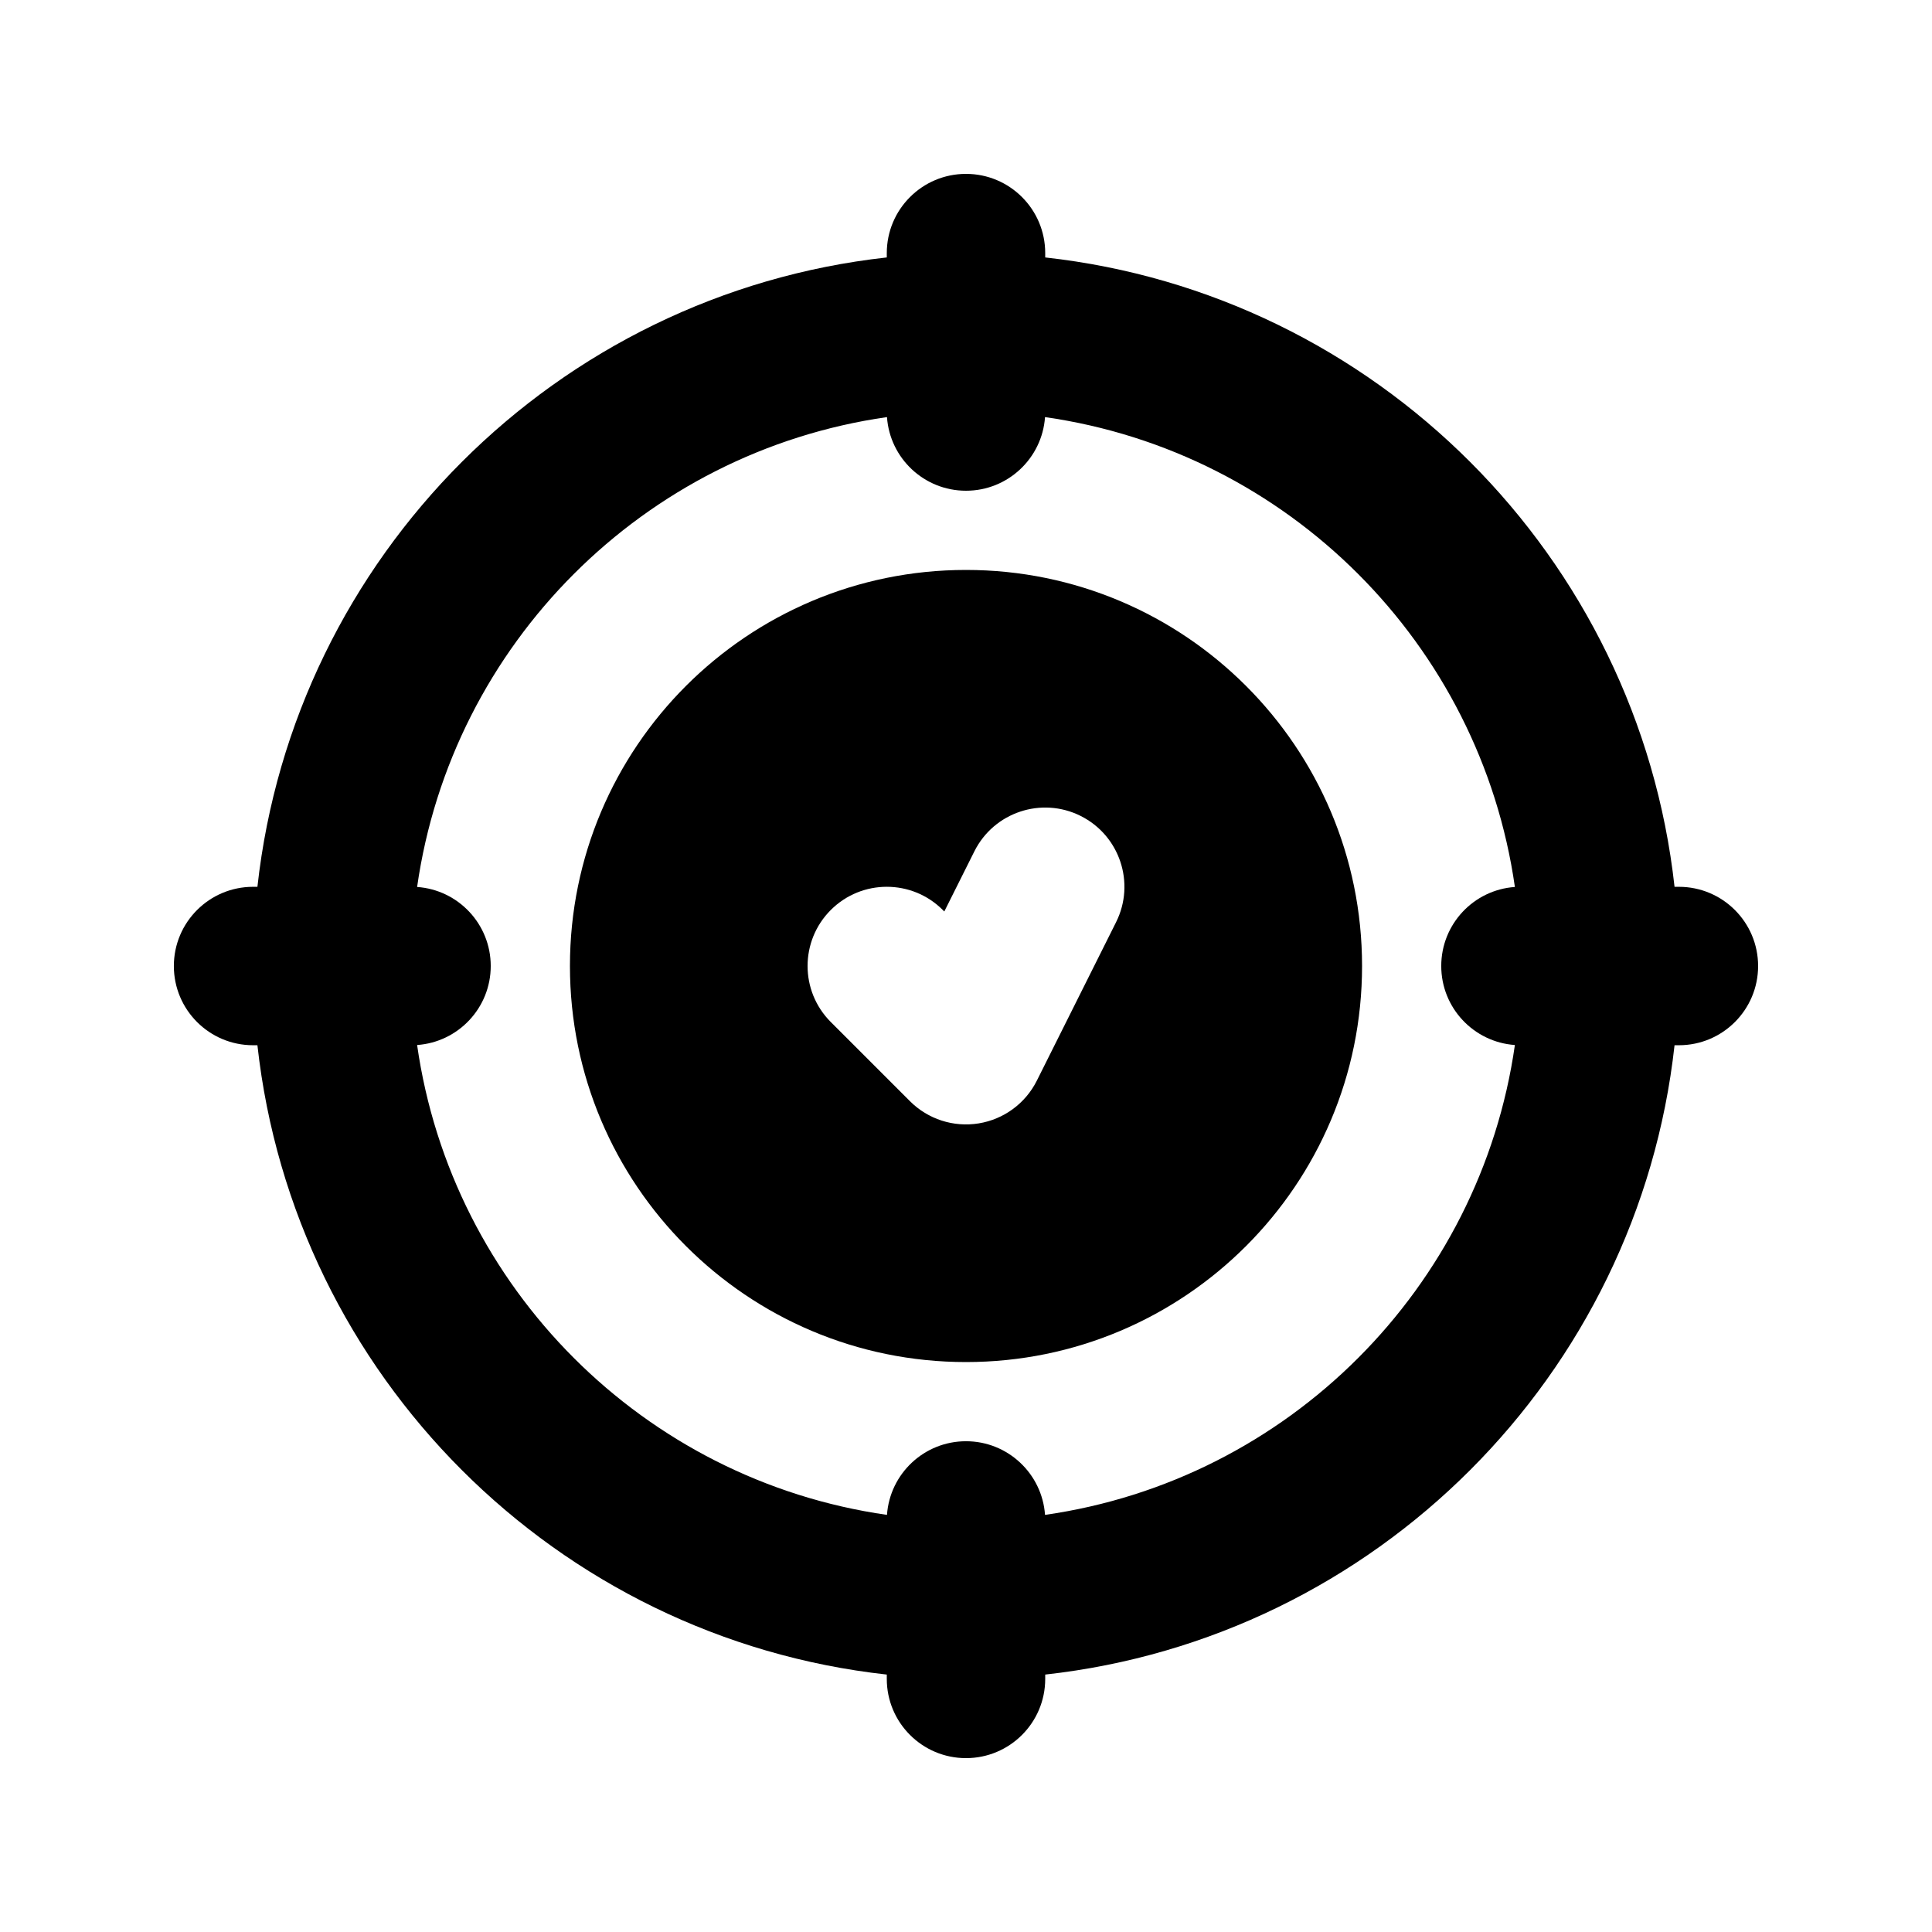
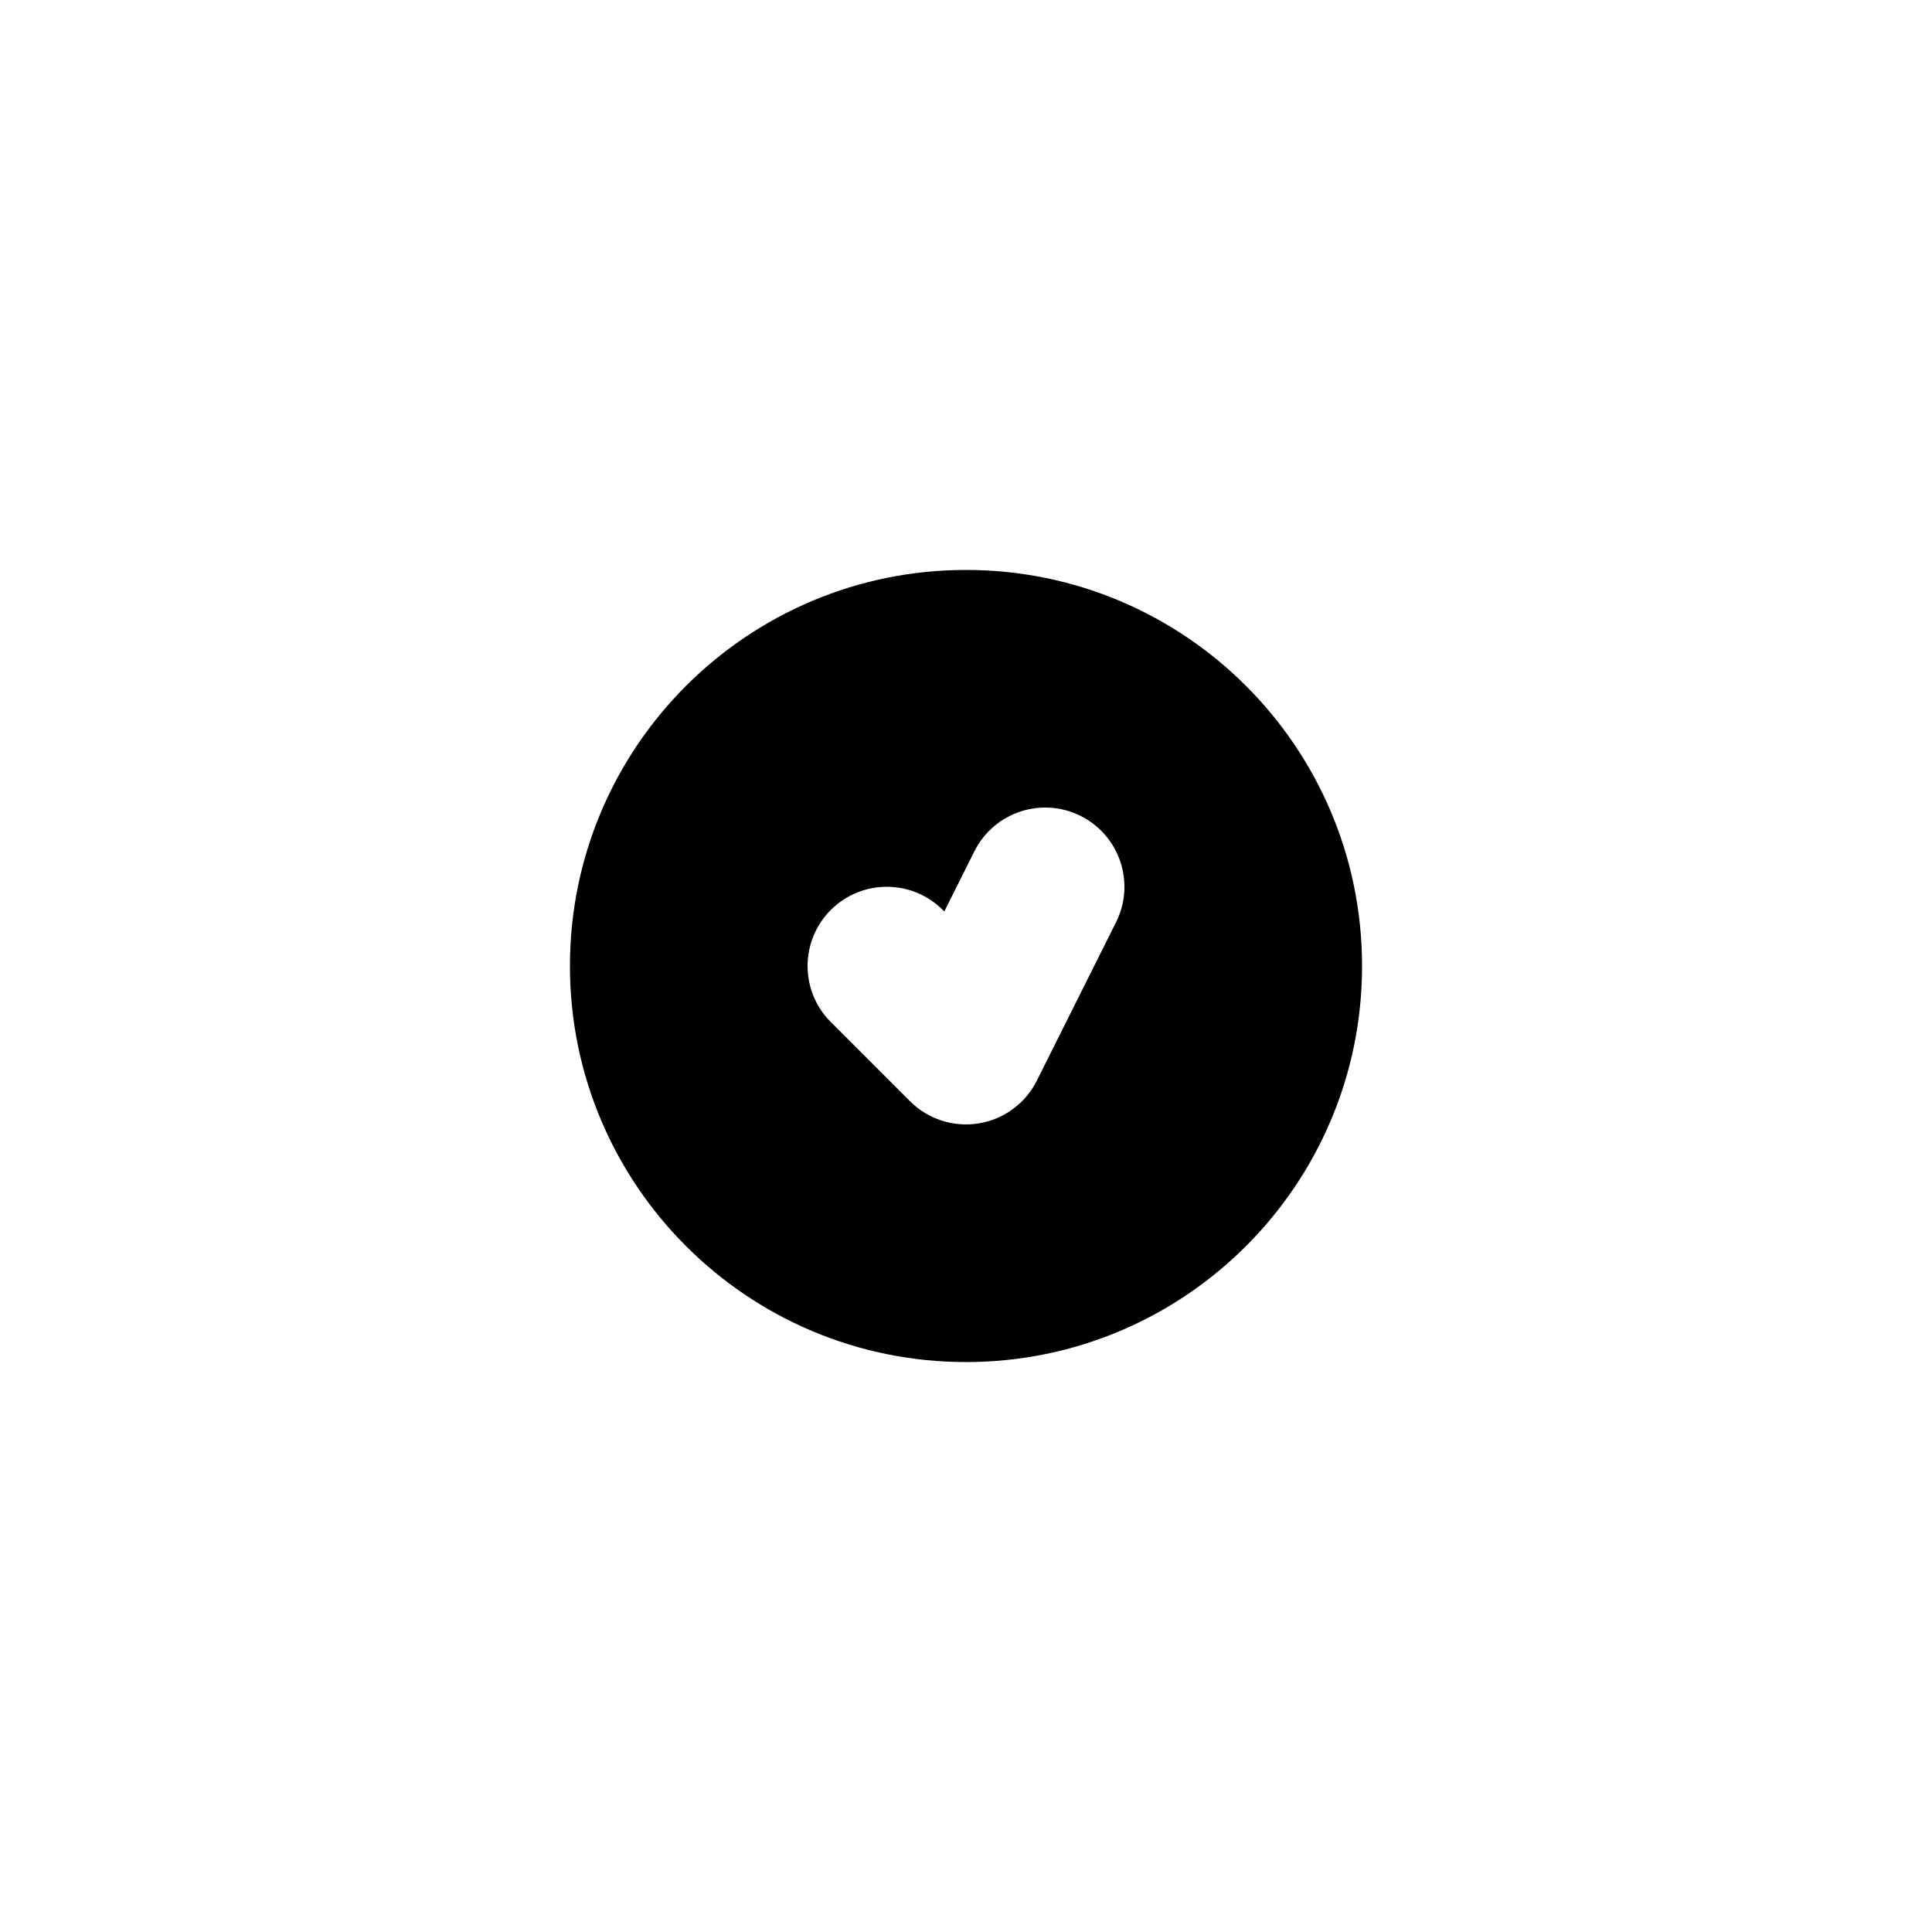
<svg xmlns="http://www.w3.org/2000/svg" fill="#000000" width="800px" height="800px" version="1.1" viewBox="144 144 512 512">
  <g fill-rule="evenodd">
    <path d="m400 295.04c-57.969 0-104.96 46.992-104.96 104.96 0 57.965 46.992 104.96 104.96 104.96 57.965 0 104.96-46.992 104.96-104.96 0-57.969-46.992-104.96-104.96-104.96zm30.379 65.191c10.371 5.188 14.57 17.793 9.387 28.164l-20.992 41.984c-3.016 6.035-8.75 10.25-15.41 11.332-6.664 1.082-13.438-1.105-18.207-5.875l-20.992-20.992c-8.199-8.199-8.199-21.492 0-29.688 8.195-8.199 21.488-8.199 29.688 0l0.395 0.395 7.969-15.934c5.184-10.367 17.793-14.57 28.164-9.387z" />
-     <path d="m400 190.08c11.594 0 20.992 9.398 20.992 20.992v1.152c87.57 9.68 157.1 79.211 166.78 166.79h1.152c11.594 0 20.992 9.398 20.992 20.992s-9.398 20.992-20.992 20.992h-1.152c-9.68 87.57-79.211 157.1-166.78 166.78v1.152c0 11.594-9.398 20.992-20.992 20.992s-20.992-9.398-20.992-20.992v-1.152c-87.574-9.68-157.11-79.211-166.79-166.78h-1.152c-11.594 0-20.992-9.398-20.992-20.992s9.398-20.992 20.992-20.992h1.152c9.68-87.574 79.211-157.11 166.79-166.79v-1.152c0-11.594 9.398-20.992 20.992-20.992zm0 83.969c-11.098 0-20.184-8.609-20.941-19.512-64.398 9.188-115.34 60.125-124.52 124.52 10.902 0.758 19.512 9.844 19.512 20.941 0 11.094-8.609 20.18-19.512 20.941 9.188 64.395 60.125 115.33 124.52 124.52 0.758-10.906 9.844-19.516 20.941-19.516 11.094 0 20.18 8.609 20.941 19.516 64.395-9.191 115.33-60.129 124.52-124.52-10.906-0.762-19.516-9.848-19.516-20.941 0-11.098 8.609-20.184 19.516-20.941-9.191-64.398-60.129-115.34-124.52-124.52-0.762 10.902-9.848 19.512-20.941 19.512z" />
  </g>
</svg>